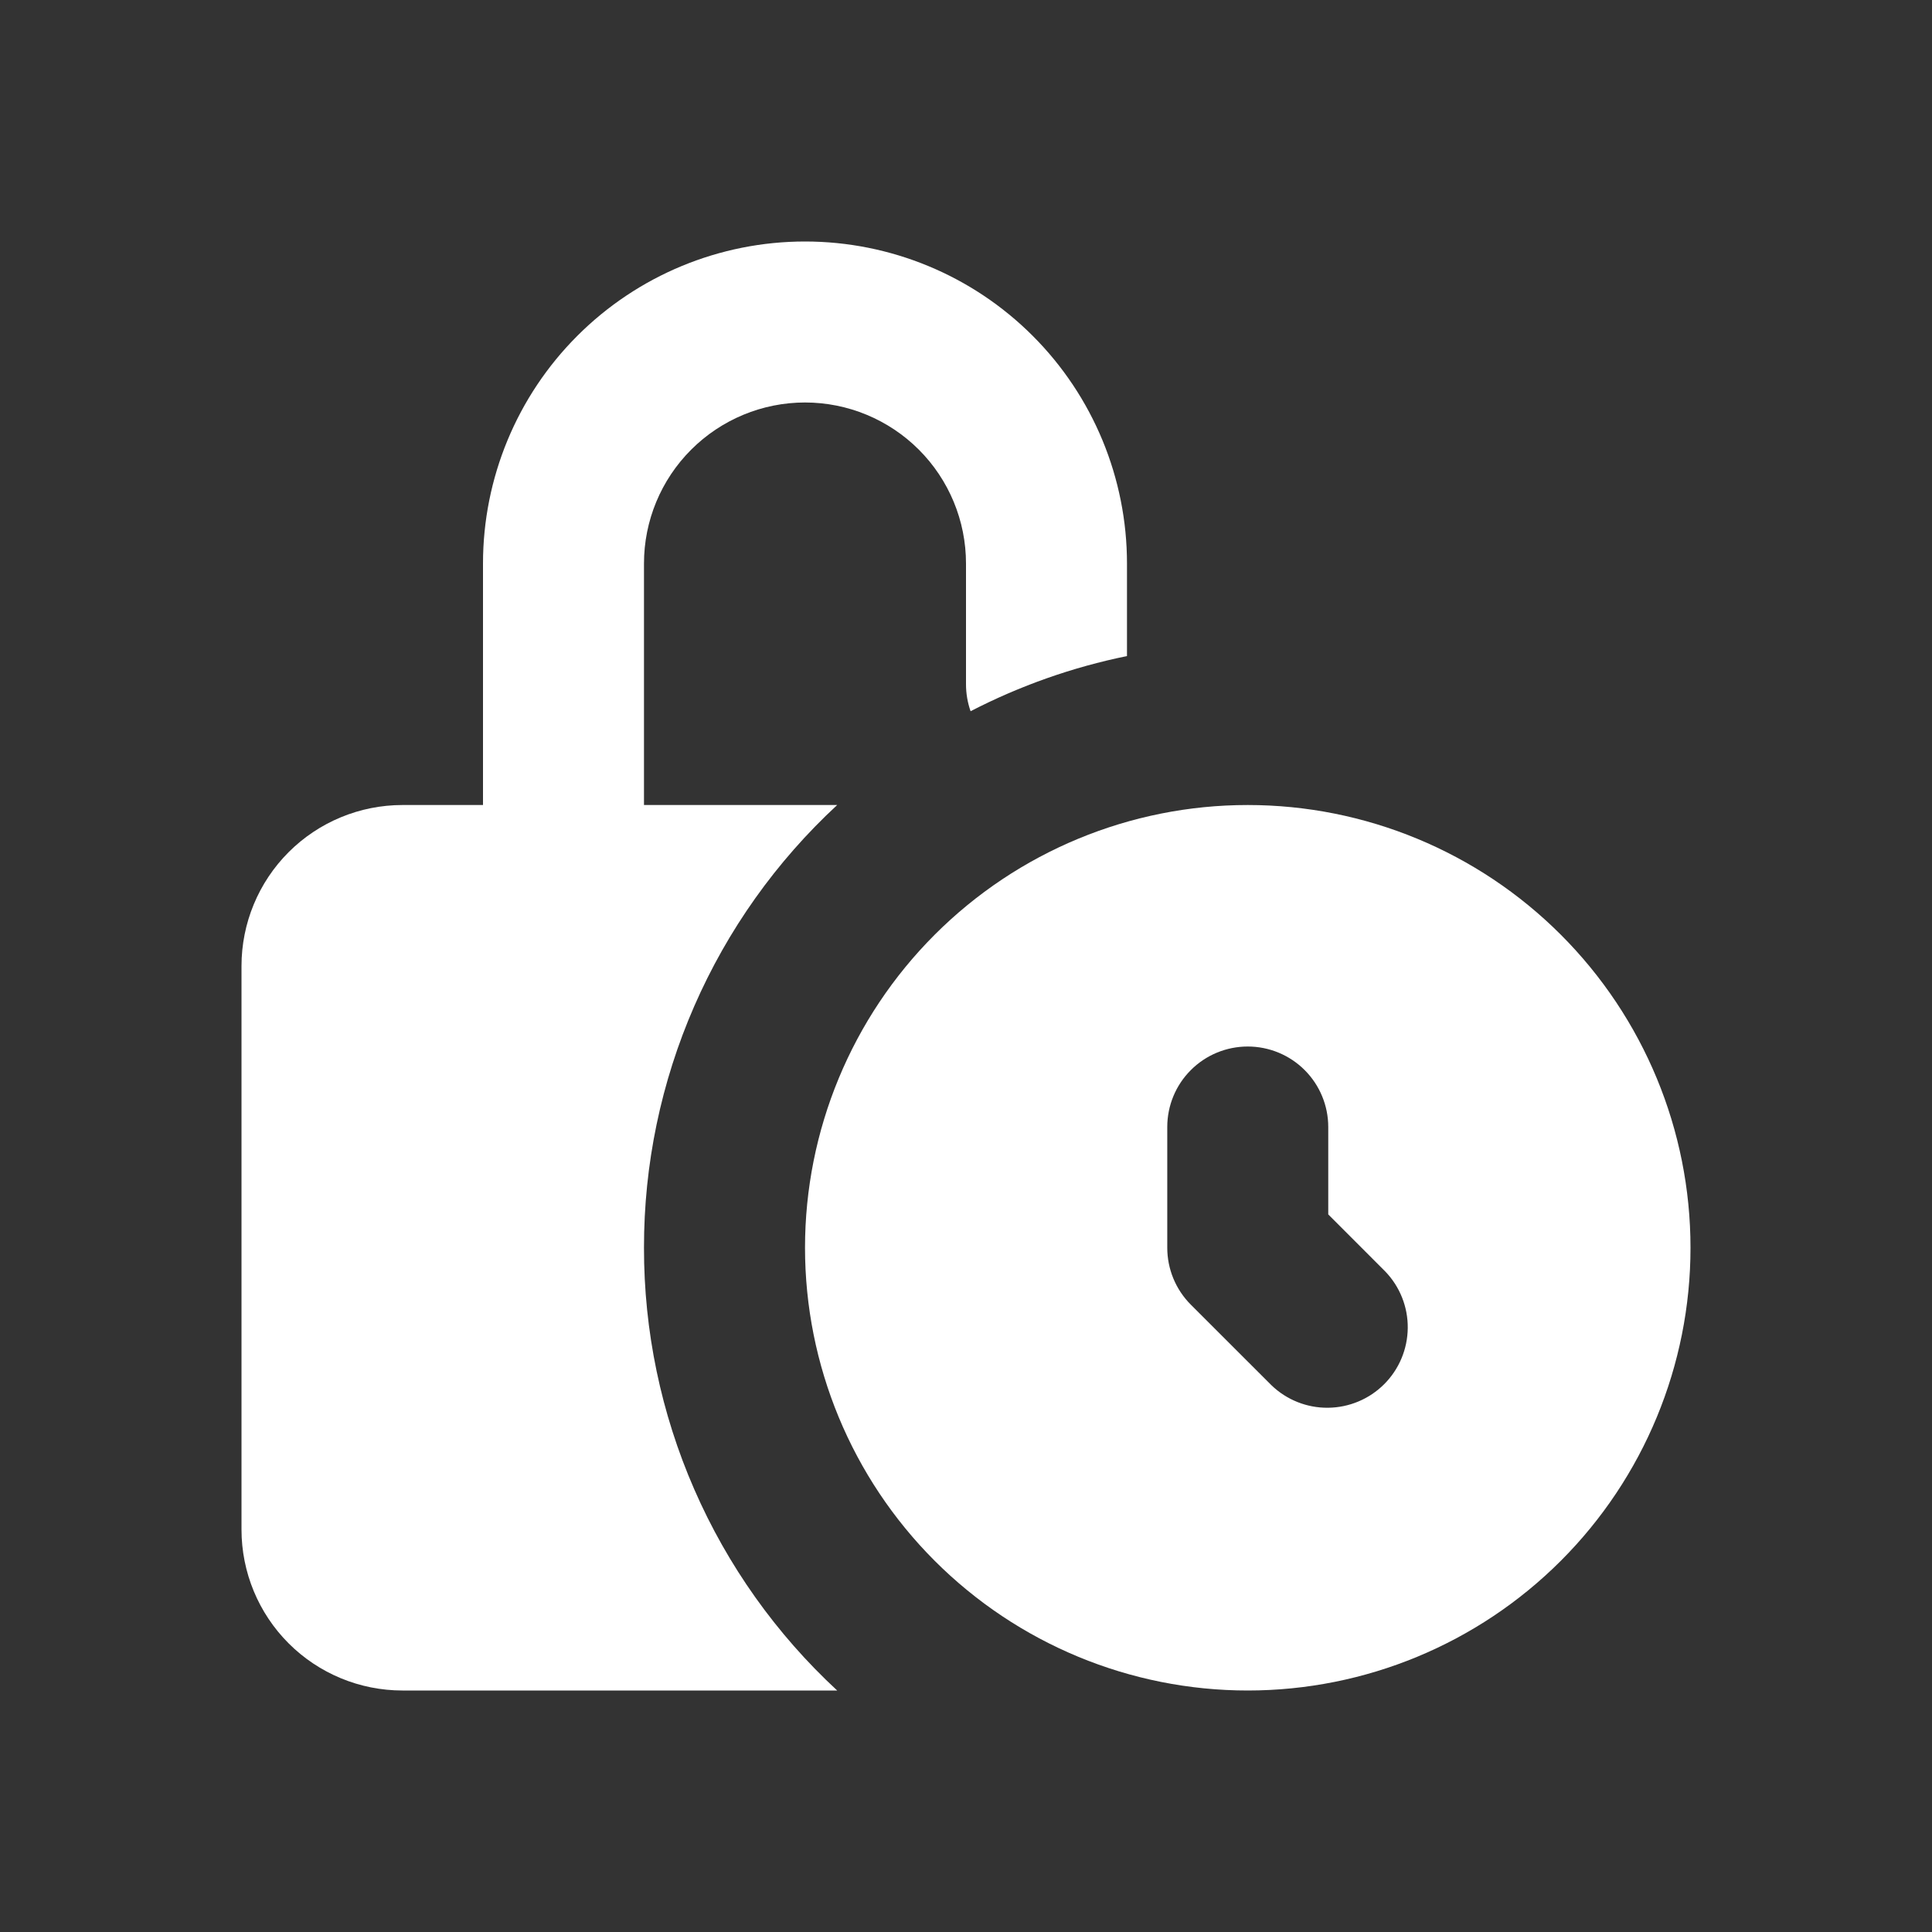
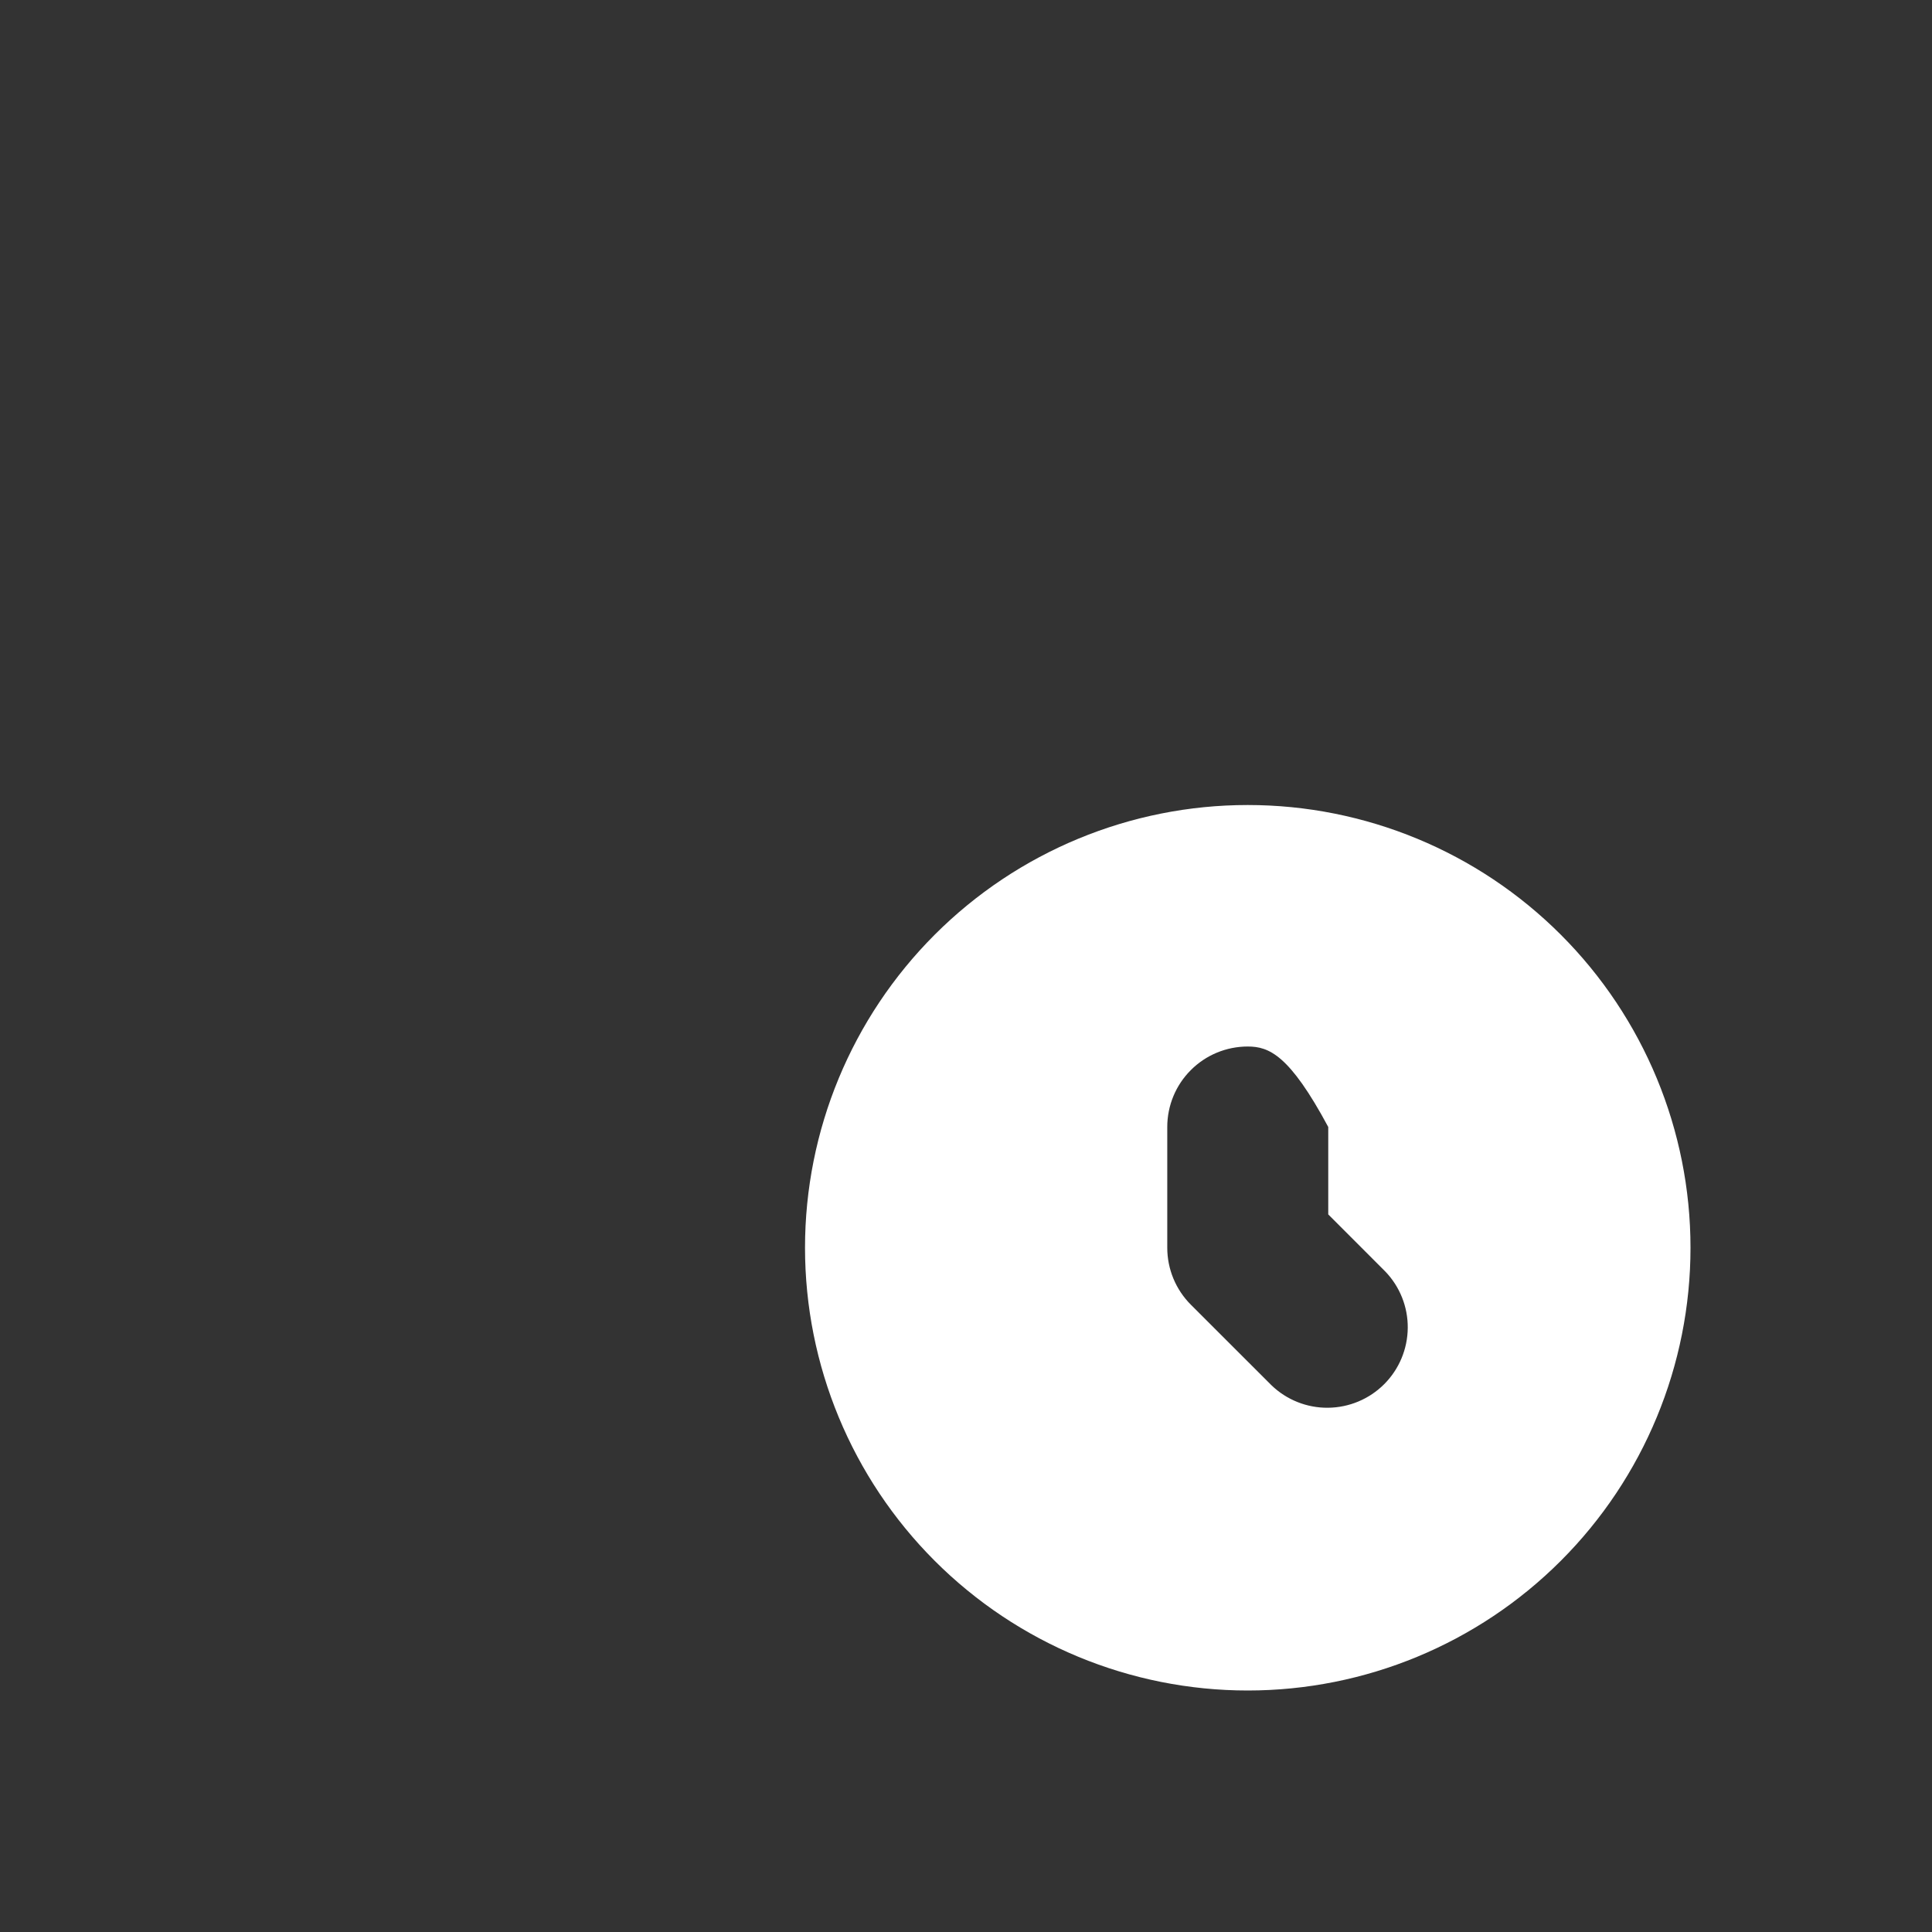
<svg xmlns="http://www.w3.org/2000/svg" width="40" height="40" viewBox="0 0 40 40" fill="none">
  <rect x="0" y="0" width="40" height="40" fill="#333333" stroke="none" />
-   <path fill-rule="evenodd" clip-rule="evenodd" d="M16.667 8.333C15.783 8.333 14.935 8.685 14.31 9.31C13.684 9.935 13.333 10.783 13.333 11.667V16.667H17.333C16.07 17.836 15.062 19.254 14.374 20.831C13.685 22.409 13.331 24.112 13.333 25.833C13.331 27.555 13.685 29.258 14.374 30.835C15.062 32.413 16.07 33.831 17.333 35H8.333C7.449 35 6.601 34.649 5.976 34.024C5.351 33.399 5 32.551 5 31.667V20C5 19.116 5.351 18.268 5.976 17.643C6.601 17.018 7.449 16.667 8.333 16.667H10V11.667C10 9.899 10.702 8.203 11.953 6.953C13.203 5.702 14.899 5 16.667 5C18.435 5 20.131 5.702 21.381 6.953C22.631 8.203 23.333 9.899 23.333 11.667V13.583C22.206 13.813 21.117 14.197 20.095 14.725C20.032 14.546 20 14.357 20 14.167V11.667C20 10.783 19.649 9.935 19.024 9.31C18.399 8.685 17.551 8.333 16.667 8.333Z" fill="white" />
-   <path fill-rule="evenodd" clip-rule="evenodd" d="M16.667 25.833C16.667 23.402 17.633 21.071 19.352 19.352C21.071 17.632 23.402 16.667 25.833 16.667C28.265 16.667 30.596 17.632 32.315 19.352C34.034 21.071 35 23.402 35 25.833C35 28.264 34.034 30.596 32.315 32.315C30.596 34.034 28.265 35 25.833 35C23.402 35 21.071 34.034 19.352 32.315C17.633 30.596 16.667 28.264 16.667 25.833ZM27.5 23.333C27.5 22.891 27.324 22.467 27.012 22.155C26.699 21.842 26.275 21.667 25.833 21.667C25.391 21.667 24.967 21.842 24.655 22.155C24.342 22.467 24.167 22.891 24.167 23.333V25.833C24.167 26.275 24.342 26.699 24.655 27.012L26.322 28.678C26.636 28.982 27.057 29.15 27.494 29.146C27.931 29.142 28.349 28.967 28.658 28.658C28.967 28.349 29.142 27.931 29.146 27.494C29.15 27.057 28.982 26.636 28.678 26.322L27.5 25.143V23.333Z" fill="white" />
+   <path fill-rule="evenodd" clip-rule="evenodd" d="M16.667 25.833C16.667 23.402 17.633 21.071 19.352 19.352C21.071 17.632 23.402 16.667 25.833 16.667C28.265 16.667 30.596 17.632 32.315 19.352C34.034 21.071 35 23.402 35 25.833C35 28.264 34.034 30.596 32.315 32.315C30.596 34.034 28.265 35 25.833 35C23.402 35 21.071 34.034 19.352 32.315C17.633 30.596 16.667 28.264 16.667 25.833ZM27.5 23.333C26.699 21.842 26.275 21.667 25.833 21.667C25.391 21.667 24.967 21.842 24.655 22.155C24.342 22.467 24.167 22.891 24.167 23.333V25.833C24.167 26.275 24.342 26.699 24.655 27.012L26.322 28.678C26.636 28.982 27.057 29.15 27.494 29.146C27.931 29.142 28.349 28.967 28.658 28.658C28.967 28.349 29.142 27.931 29.146 27.494C29.15 27.057 28.982 26.636 28.678 26.322L27.5 25.143V23.333Z" fill="white" />
</svg>